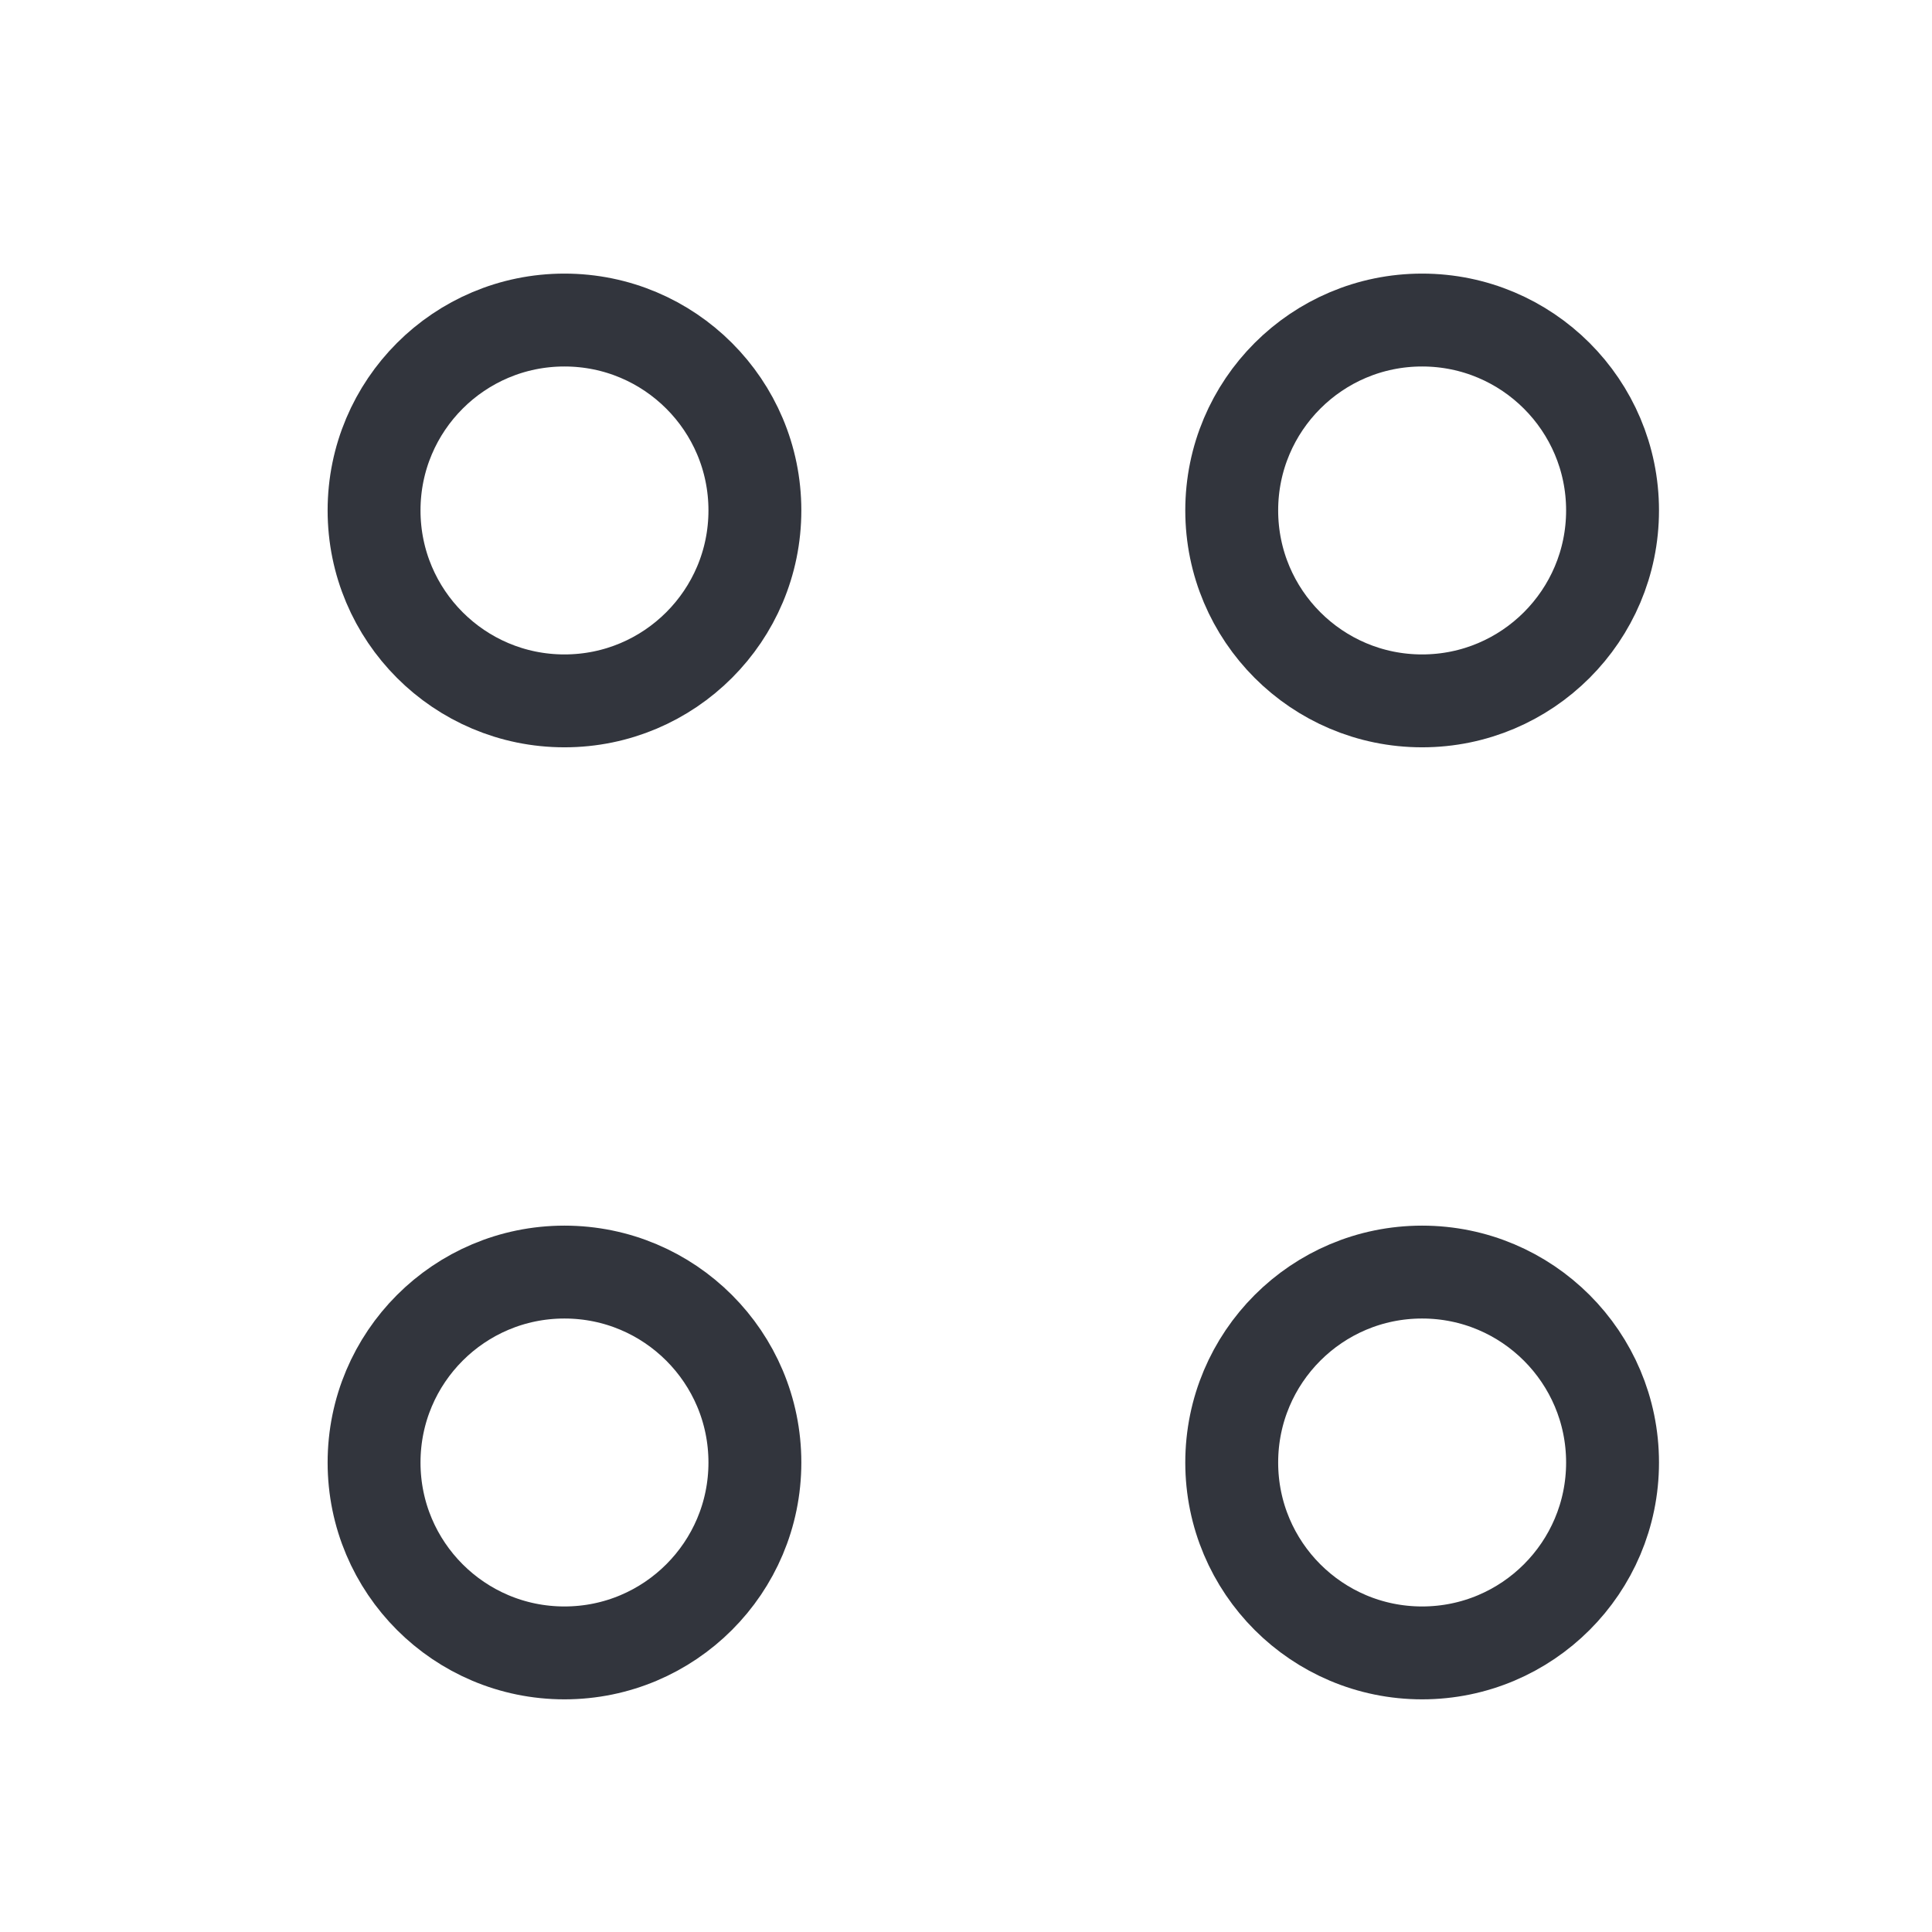
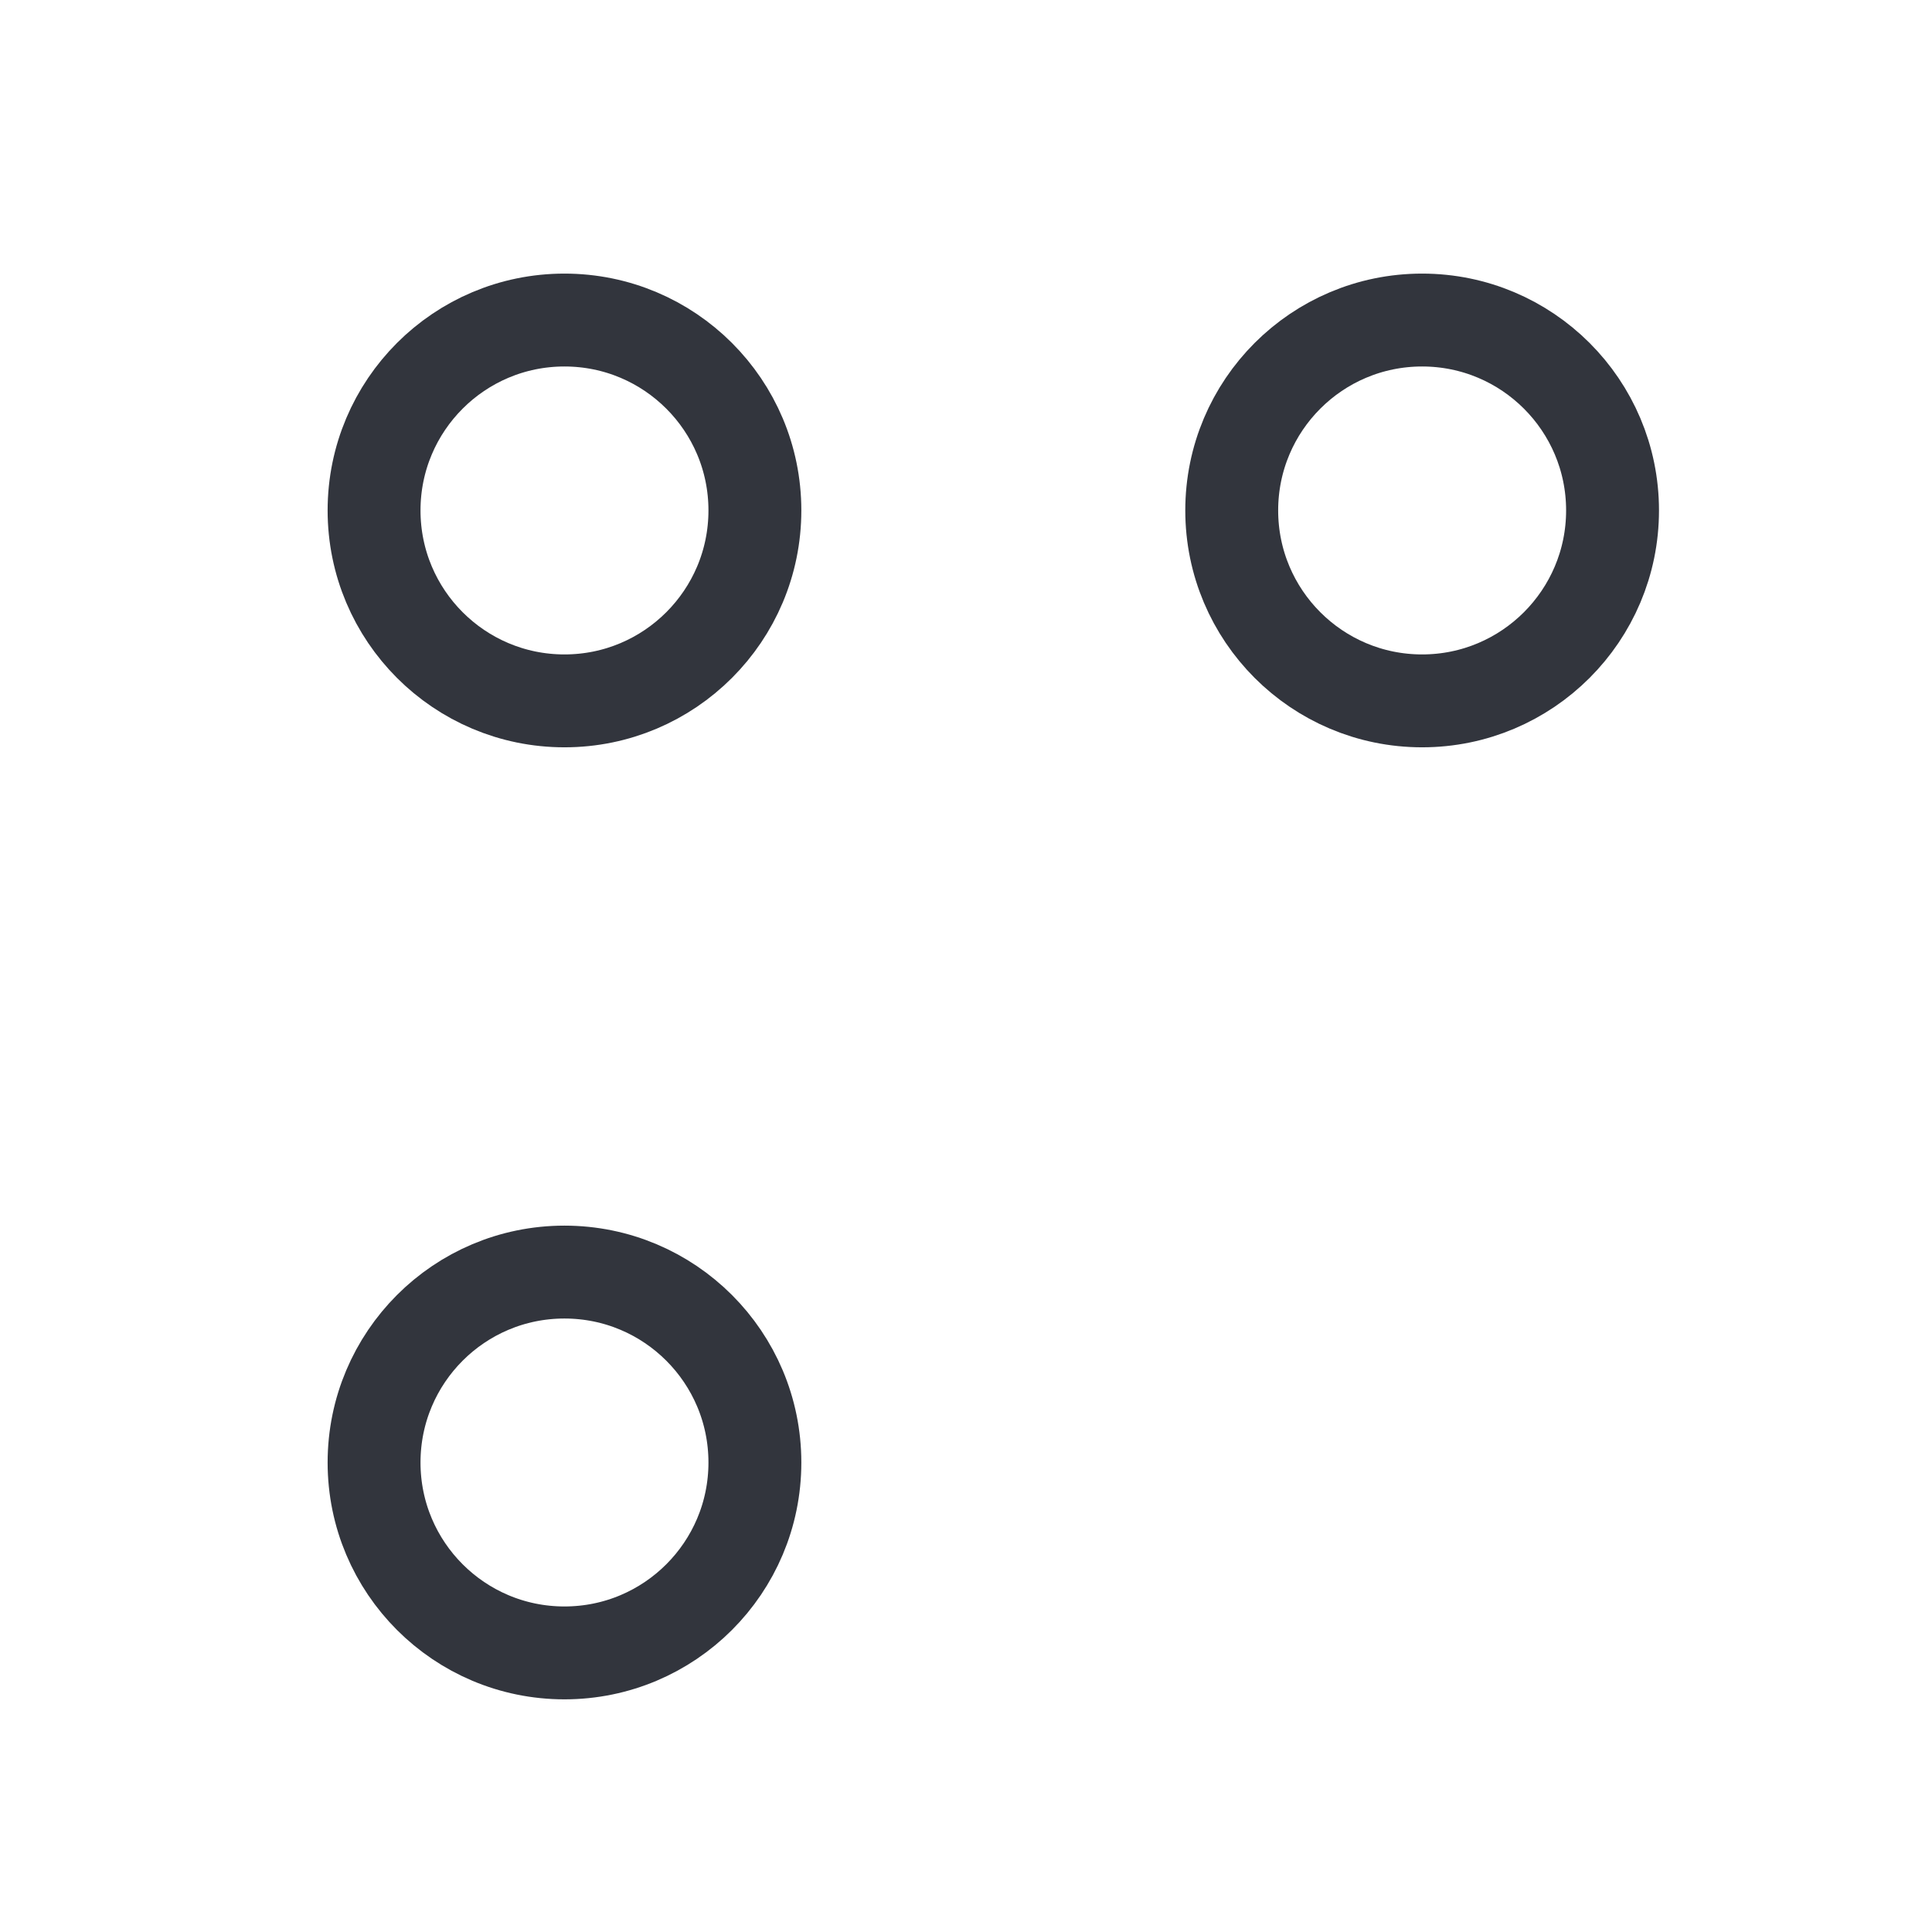
<svg xmlns="http://www.w3.org/2000/svg" width="26" height="26" viewBox="0 0 26 26" fill="none">
  <path d="M19.138 9.432C20.553 9.432 21.701 8.284 21.701 6.869C21.701 5.454 20.553 4.307 19.138 4.307C17.723 4.307 16.576 5.454 16.576 6.869C16.576 8.284 17.723 9.432 19.138 9.432Z" stroke="#32353D" stroke-width="1.25" stroke-miterlimit="10" stroke-linecap="round" stroke-linejoin="round" />
  <path d="M7.596 9.432C9.012 9.432 10.159 8.284 10.159 6.869C10.159 5.454 9.012 4.307 7.596 4.307C6.181 4.307 5.034 5.454 5.034 6.869C5.034 8.284 6.181 9.432 7.596 9.432Z" stroke="#32353D" stroke-width="1.25" stroke-miterlimit="10" stroke-linecap="round" stroke-linejoin="round" />
-   <path d="M19.138 22.244C20.553 22.244 21.701 21.097 21.701 19.682C21.701 18.266 20.553 17.119 19.138 17.119C17.723 17.119 16.576 18.266 16.576 19.682C16.576 21.097 17.723 22.244 19.138 22.244Z" stroke="#32353D" stroke-width="1.25" stroke-miterlimit="10" stroke-linecap="round" stroke-linejoin="round" />
  <path d="M7.596 22.244C9.012 22.244 10.159 21.097 10.159 19.682C10.159 18.266 9.012 17.119 7.596 17.119C6.181 17.119 5.034 18.266 5.034 19.682C5.034 21.097 6.181 22.244 7.596 22.244Z" stroke="#32353D" stroke-width="1.25" stroke-miterlimit="10" stroke-linecap="round" stroke-linejoin="round" />
</svg>